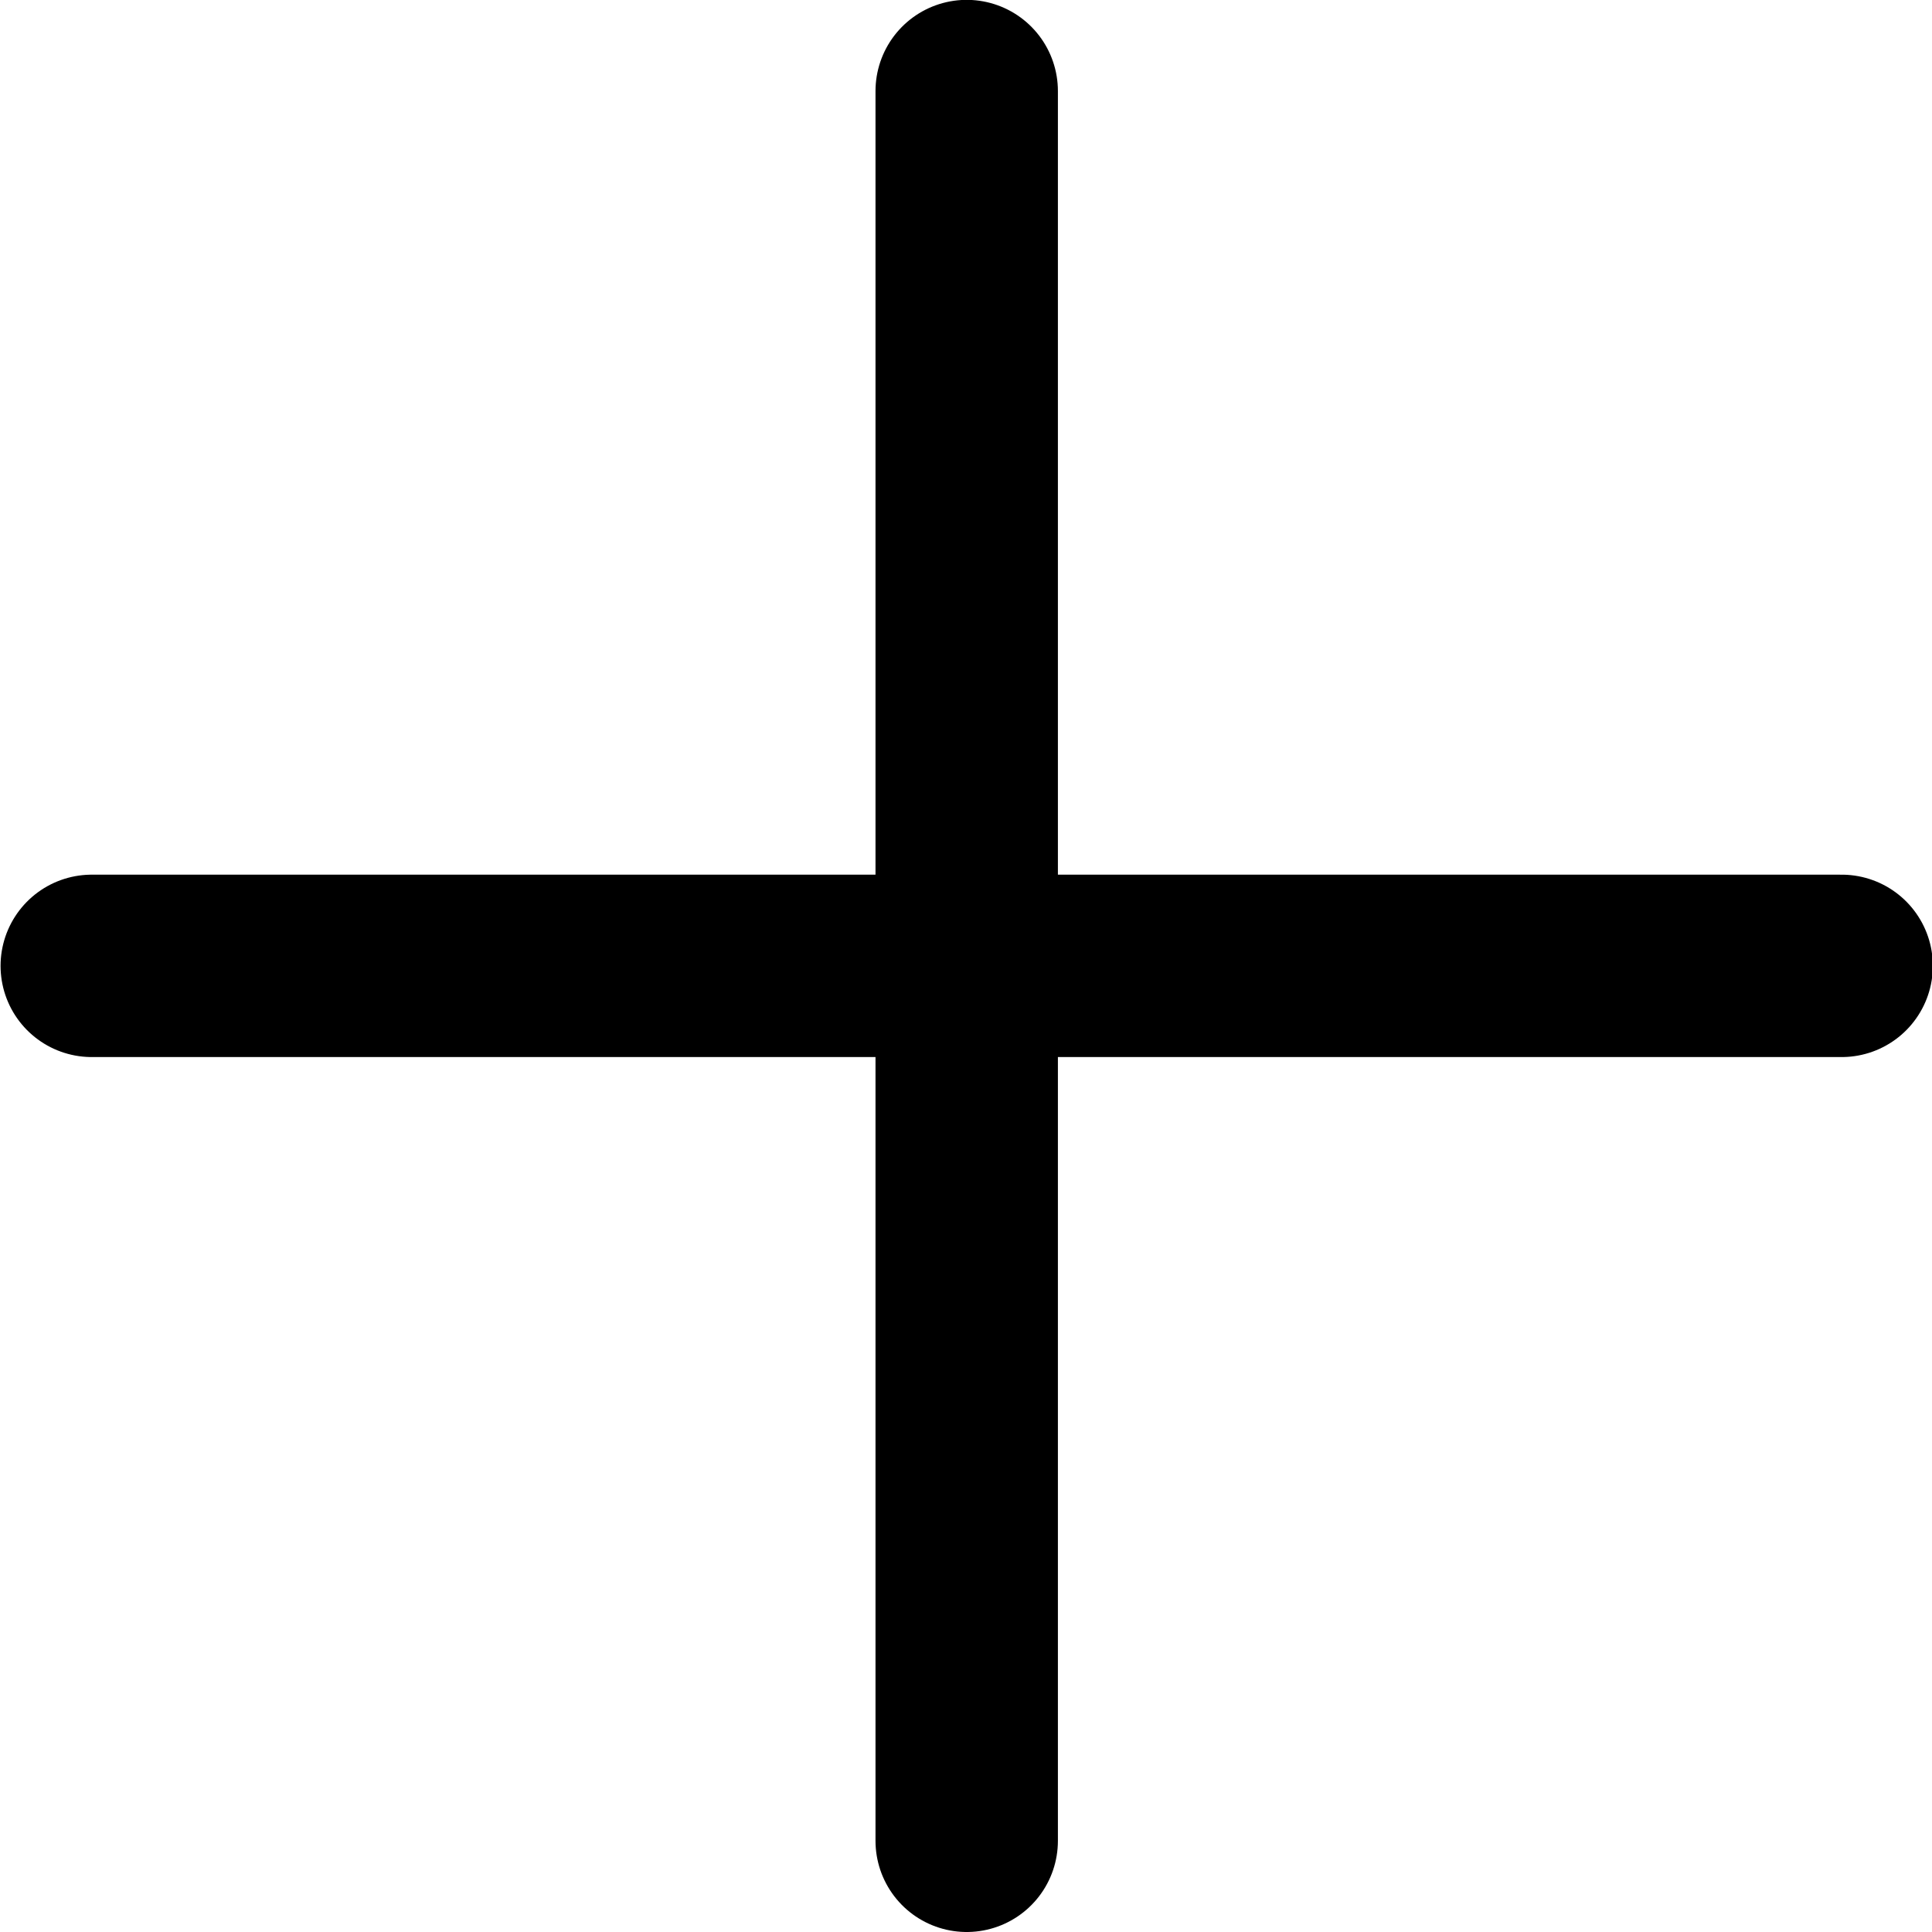
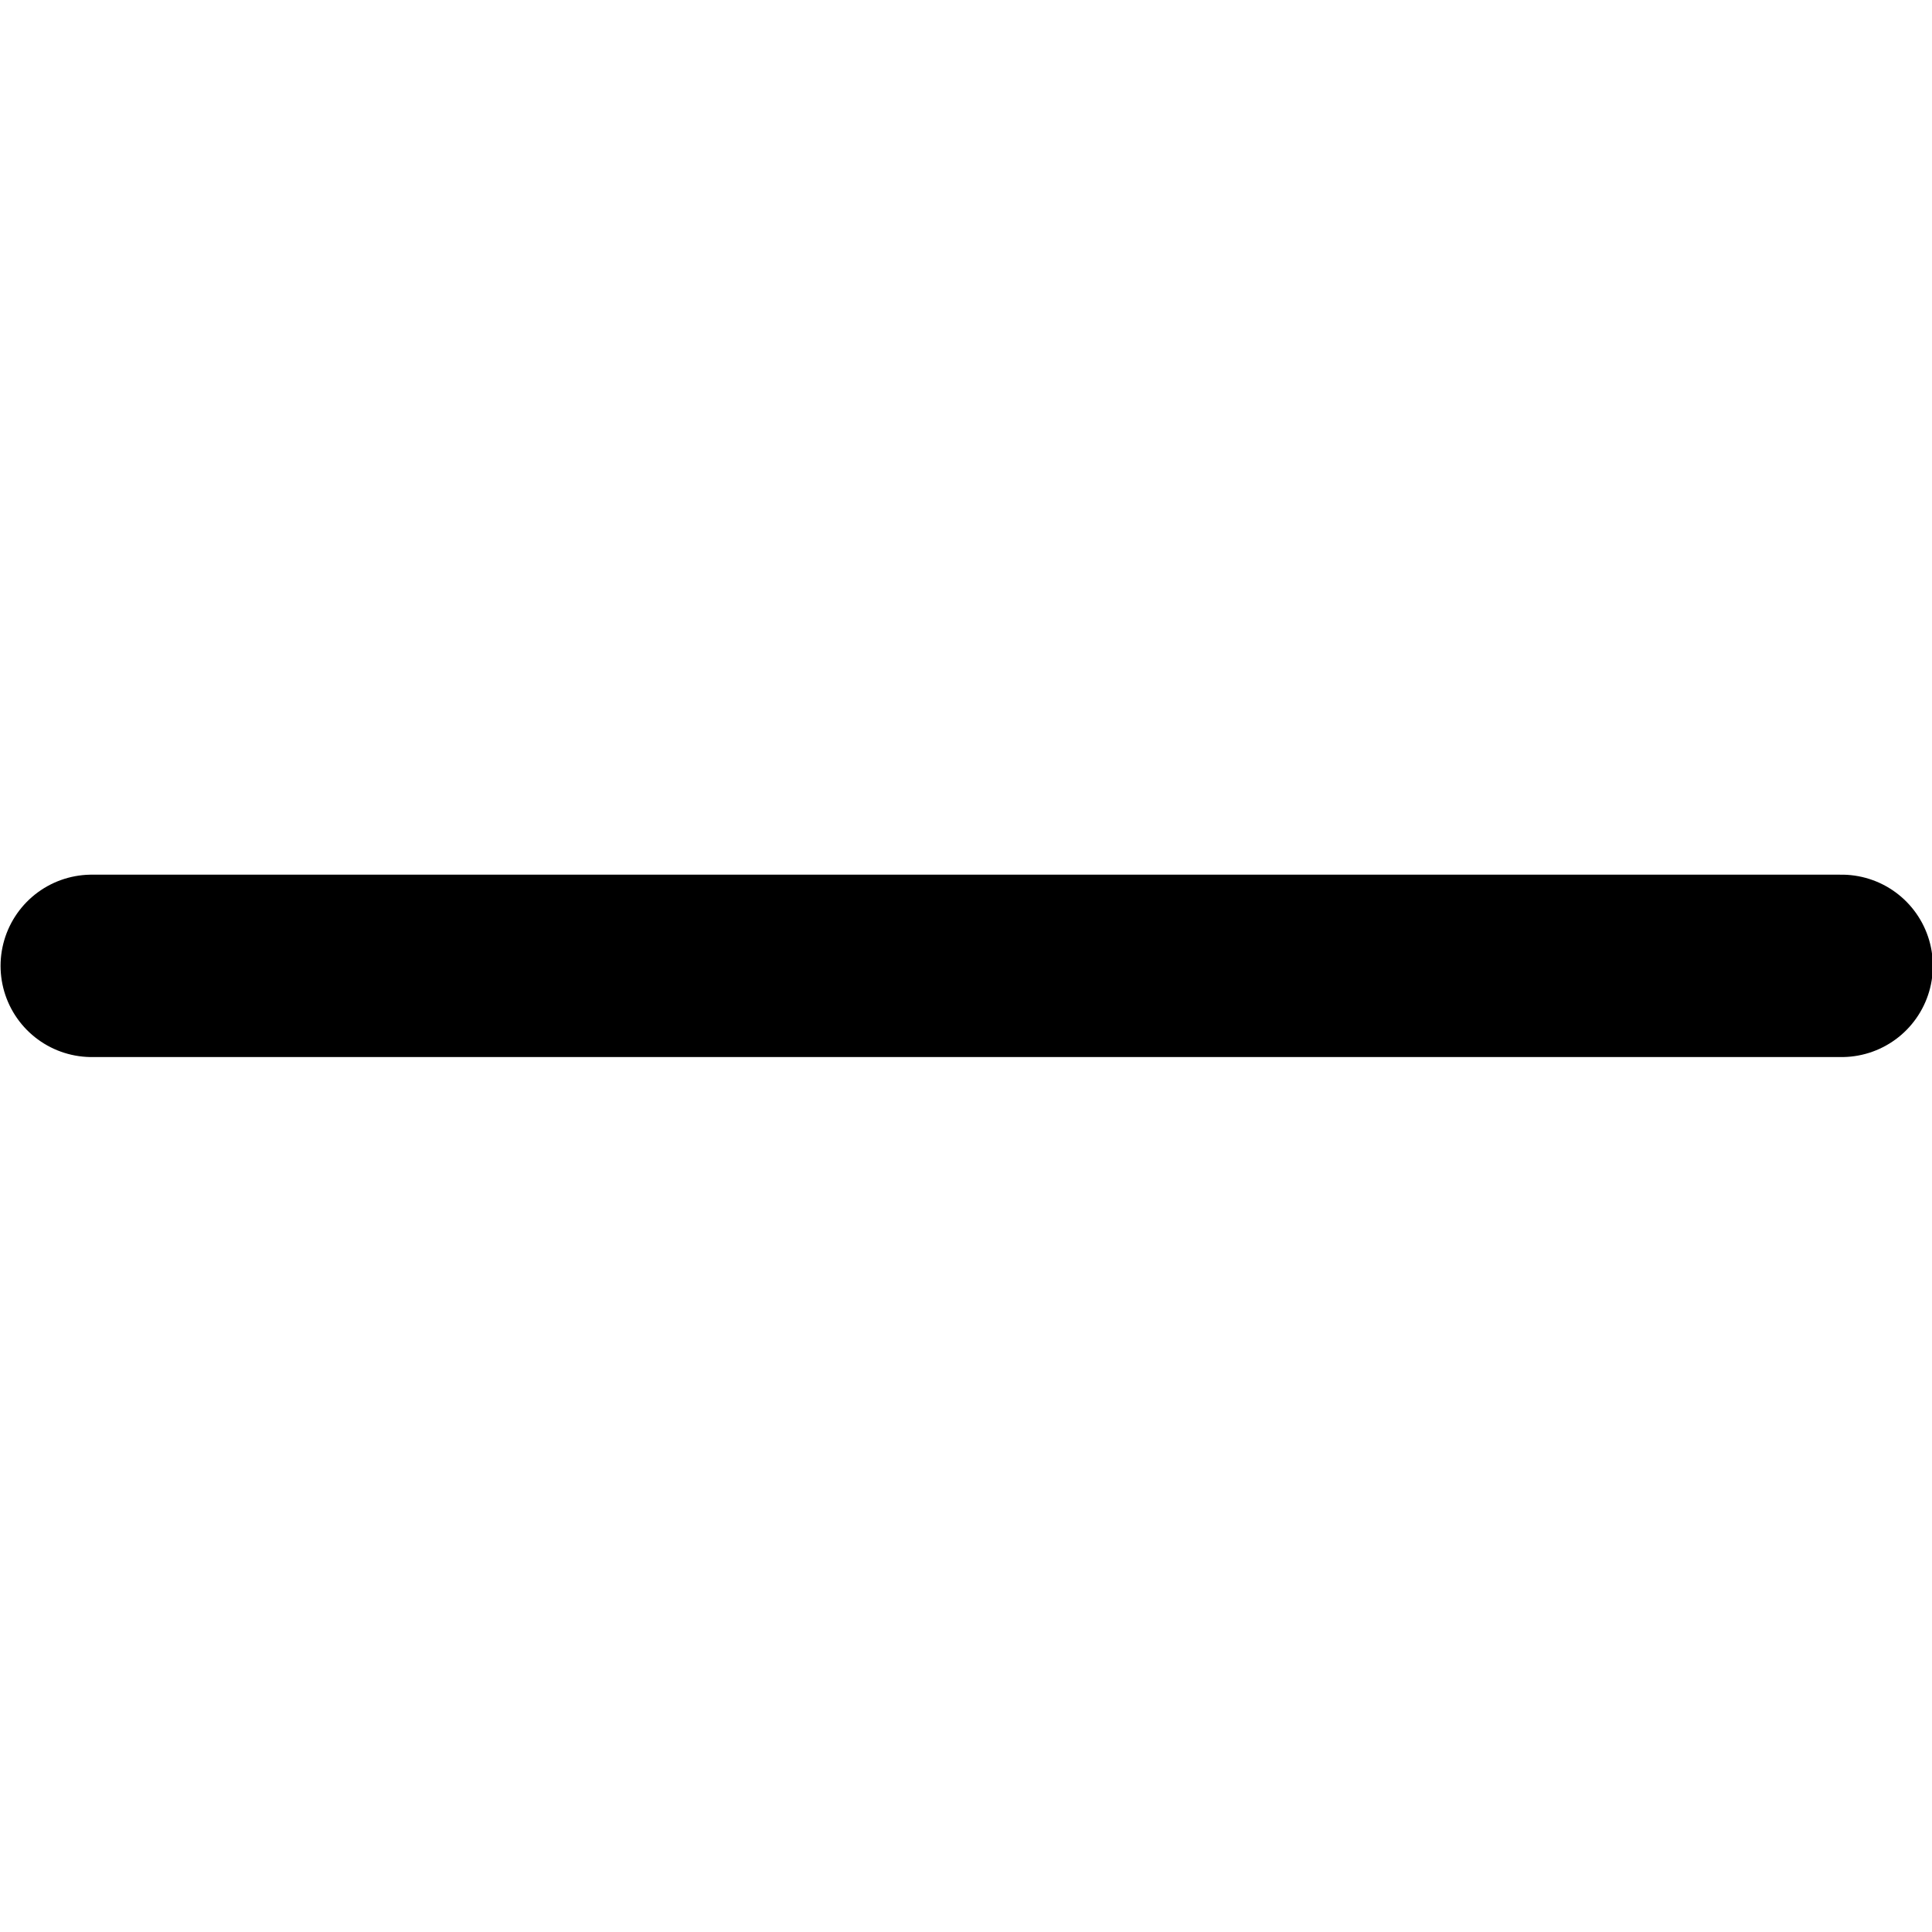
<svg xmlns="http://www.w3.org/2000/svg" height="137.7" preserveAspectRatio="xMidYMid meet" version="1.0" viewBox="31.1 30.8 137.7 137.7" width="137.7" zoomAndPan="magnify">
  <g clip-rule="evenodd" fill="none" stroke="#000" stroke-linecap="round" stroke-miterlimit="22.926" stroke-width="13">
-     <path d="M100 37.29L100 162" />
    <path d="M162.36 99.64L37.64 99.64" />
  </g>
</svg>